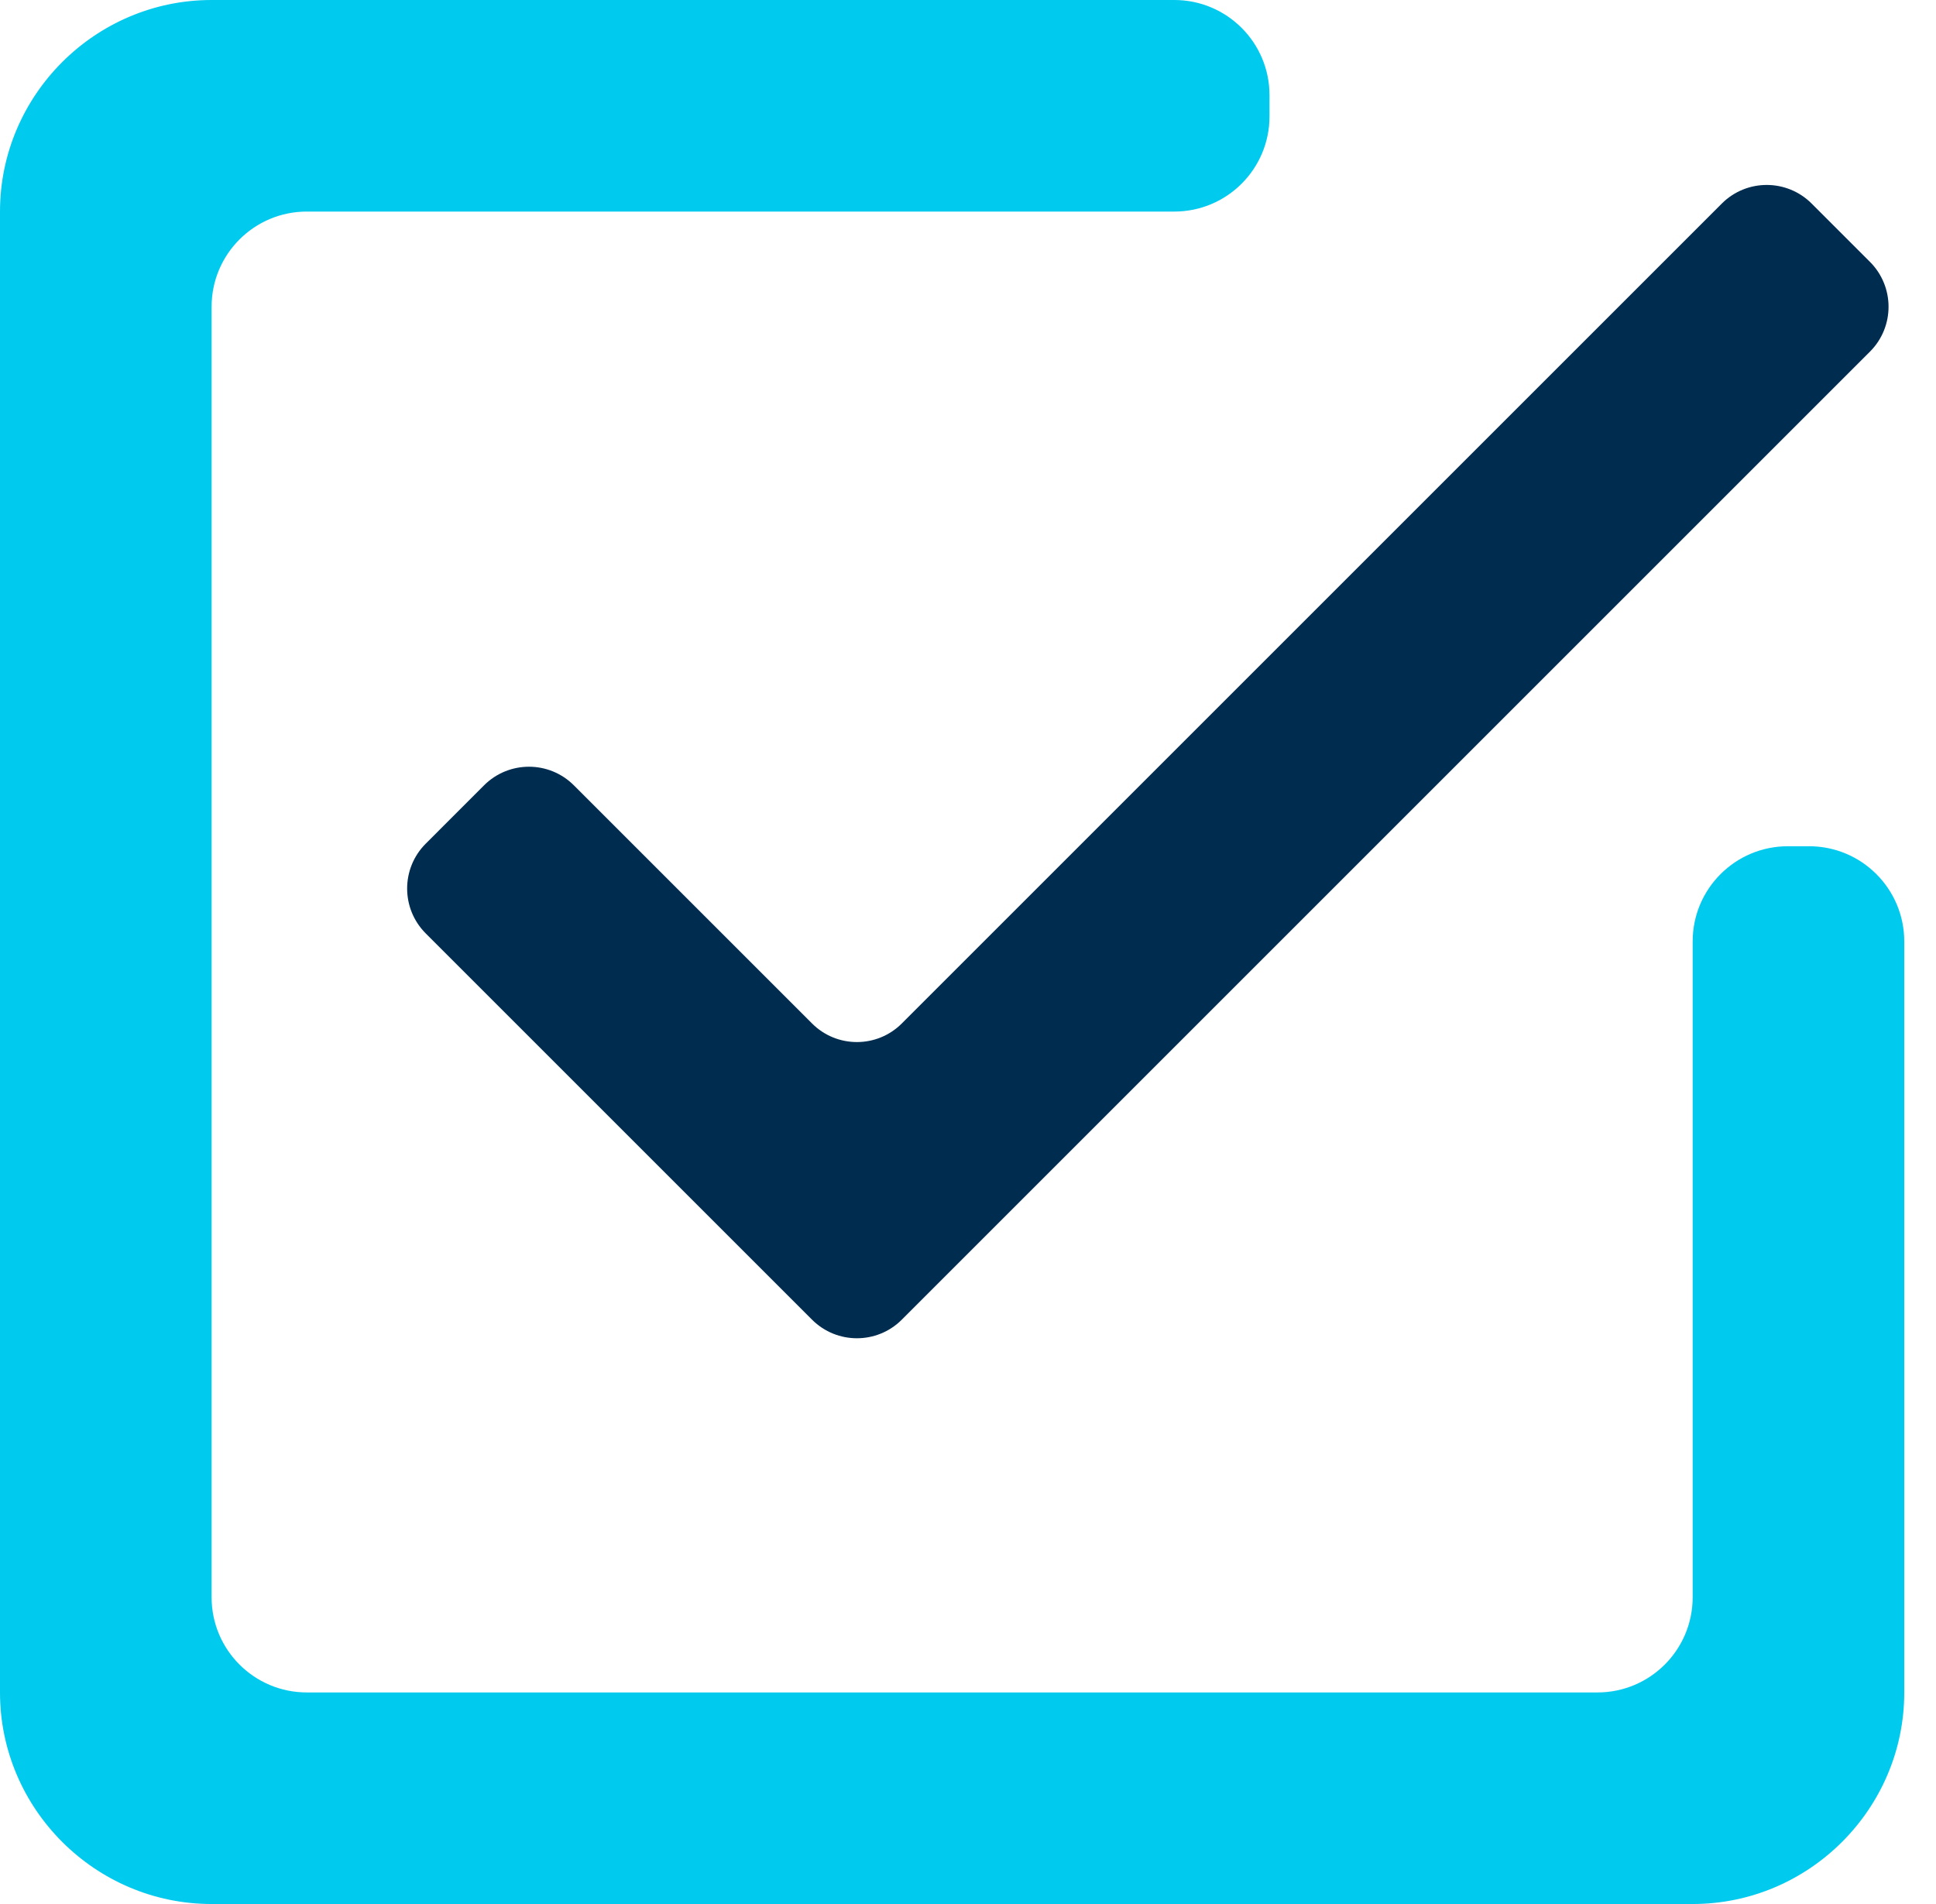
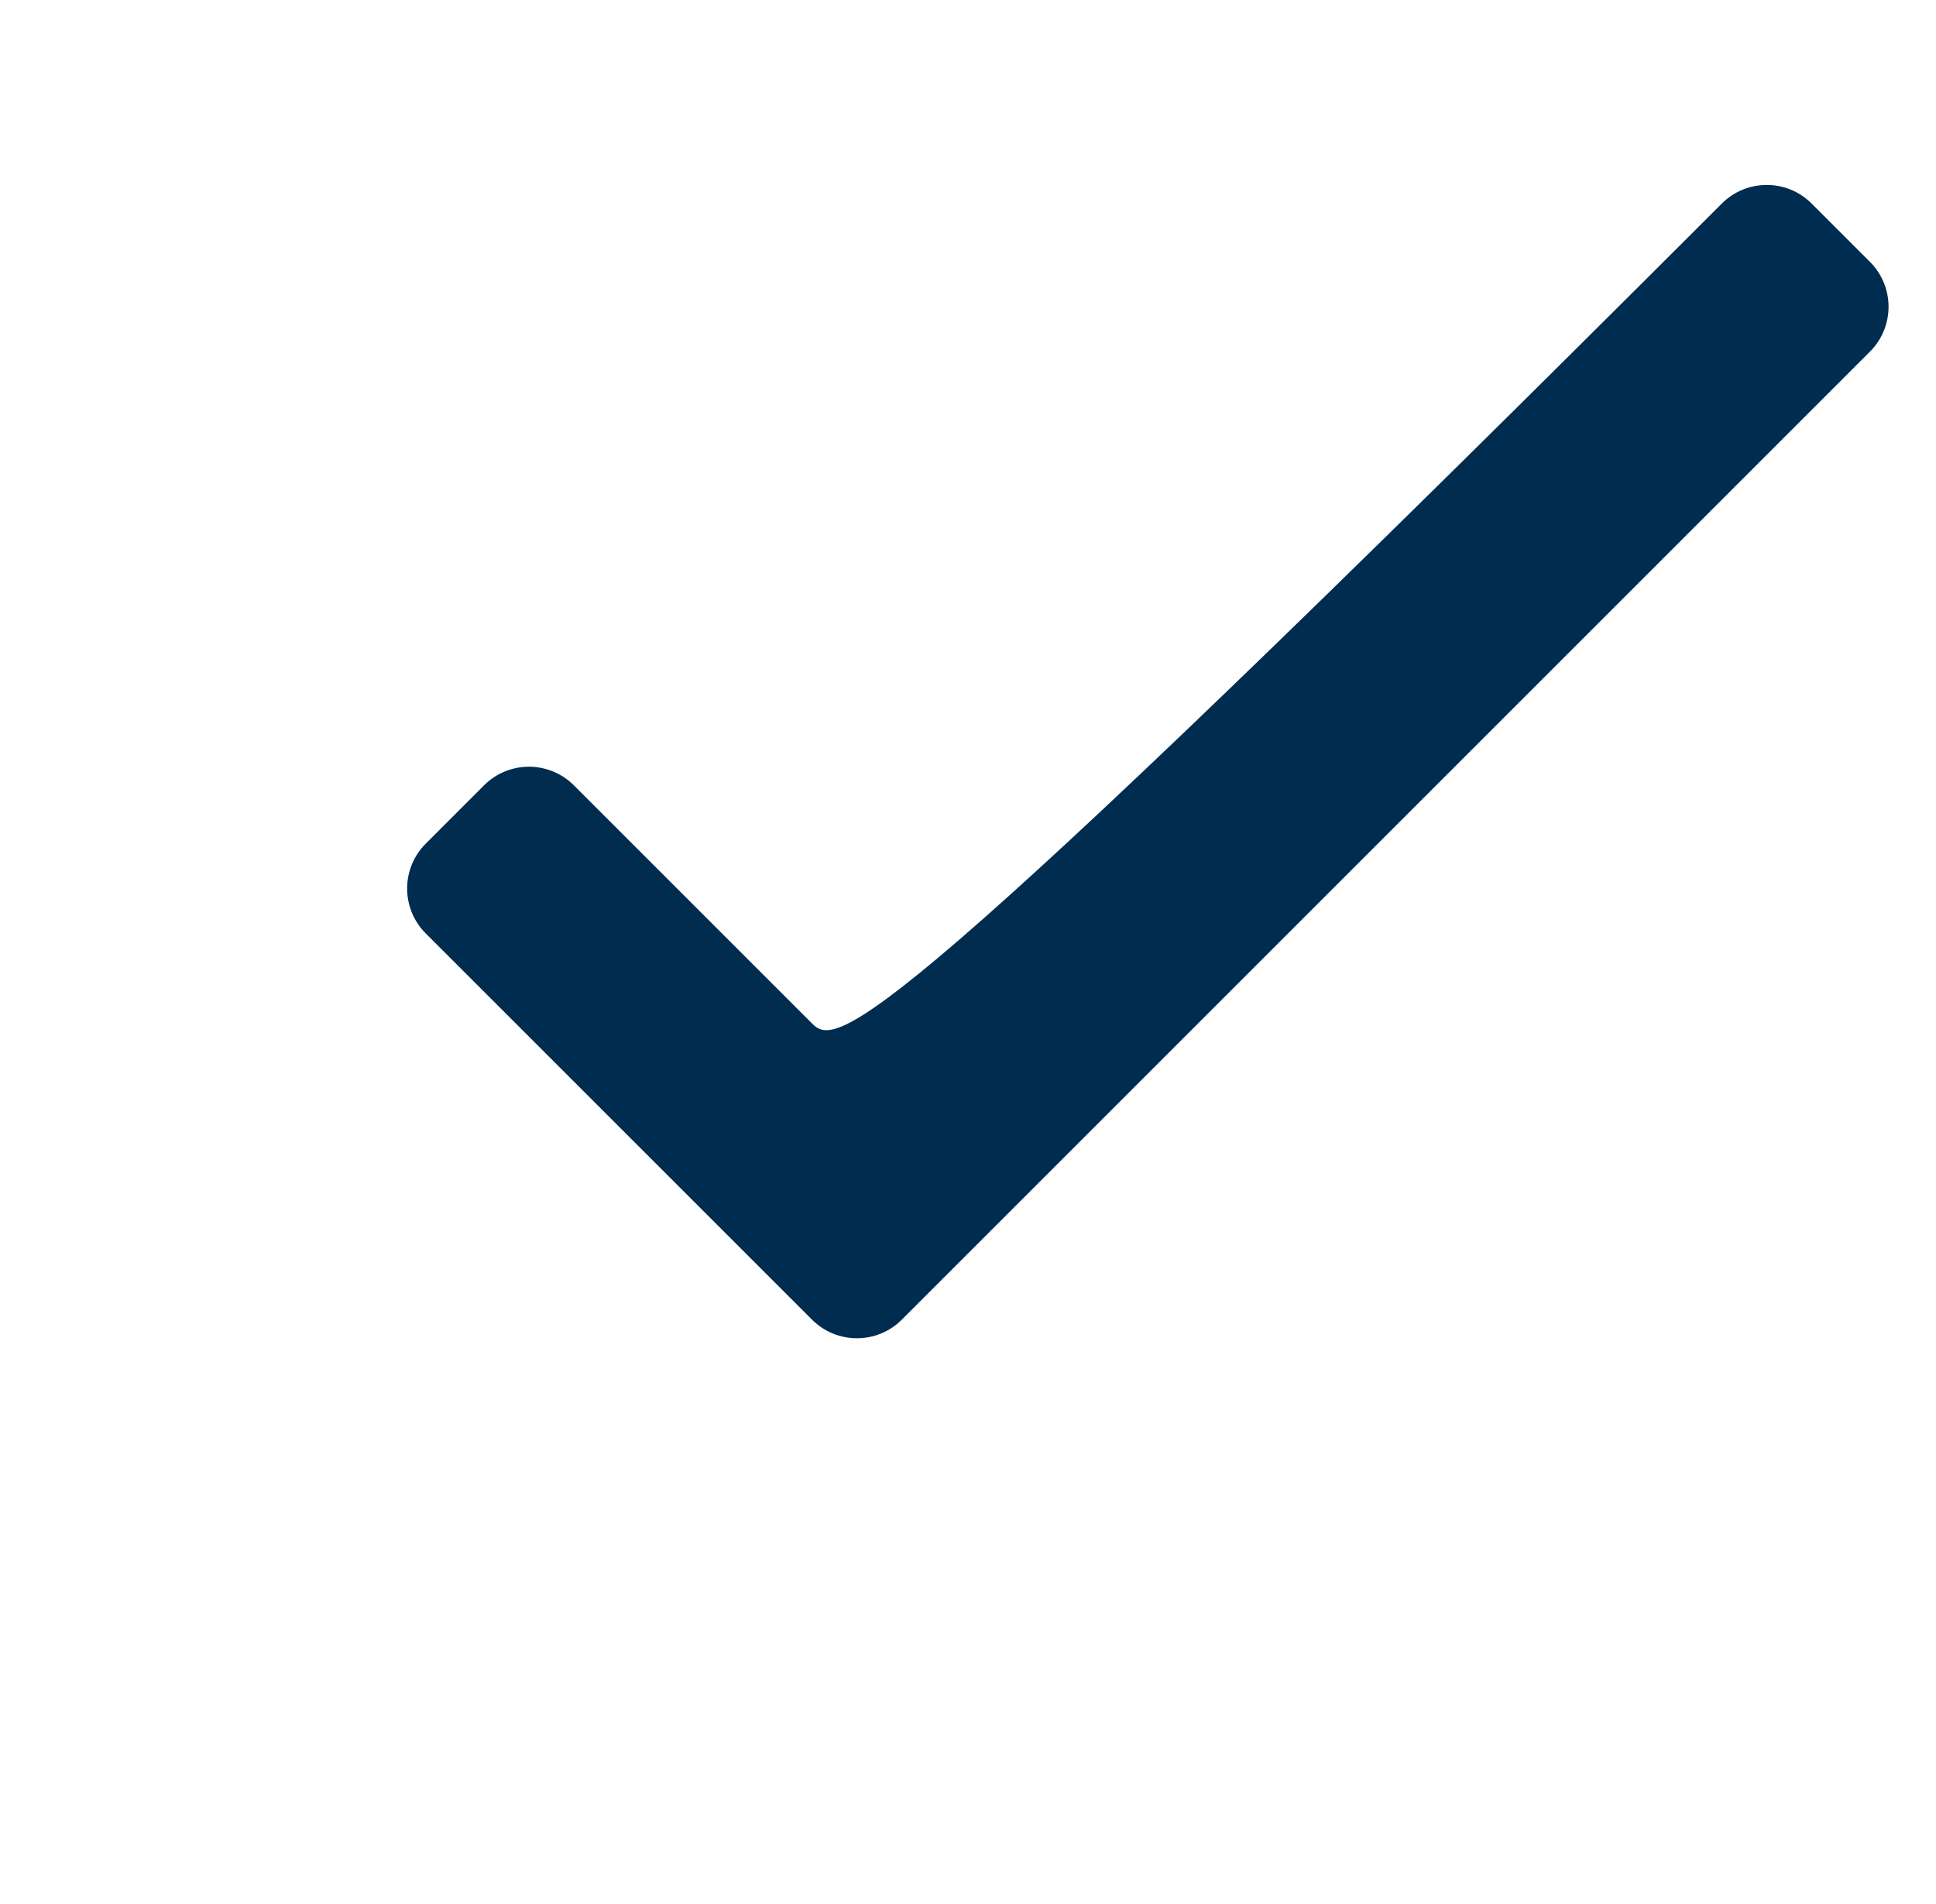
<svg xmlns="http://www.w3.org/2000/svg" width="61" height="60" viewBox="0 0 61 60" fill="none">
-   <path d="M53.333 50.333C53.333 51.99 51.99 53.333 50.333 53.333H9.667C8.01 53.333 6.667 51.99 6.667 50.333V9.667C6.667 8.01 8.01 6.667 9.667 6.667H37C38.657 6.667 40 5.324 40 3.667V3C40 1.343 38.657 0 37 0H6.667C3 0 0 3 0 6.667V53.333C0 57 3 60 6.667 60H53.333C57 60 60 57 60 53.333V29.667C60 28.01 58.657 26.667 57 26.667H56.333C54.676 26.667 53.333 28.01 53.333 29.667V50.333Z" fill="#00CAEE" />
-   <path d="M18.081 24.747C17.3 23.966 16.034 23.966 15.252 24.747L13.414 26.586C12.633 27.367 12.633 28.633 13.414 29.414L25.586 41.586C26.367 42.367 27.633 42.367 28.414 41.586L58.919 11.081C59.7 10.3 59.7 9.034 58.919 8.252L57.081 6.414C56.3 5.633 55.033 5.633 54.252 6.414L28.414 32.252C27.633 33.033 26.367 33.033 25.586 32.252L18.081 24.747Z" fill="#002C4F" />
+   <path d="M18.081 24.747C17.3 23.966 16.034 23.966 15.252 24.747L13.414 26.586C12.633 27.367 12.633 28.633 13.414 29.414L25.586 41.586C26.367 42.367 27.633 42.367 28.414 41.586L58.919 11.081C59.7 10.3 59.7 9.034 58.919 8.252L57.081 6.414C56.3 5.633 55.033 5.633 54.252 6.414C27.633 33.033 26.367 33.033 25.586 32.252L18.081 24.747Z" fill="#002C4F" />
</svg>